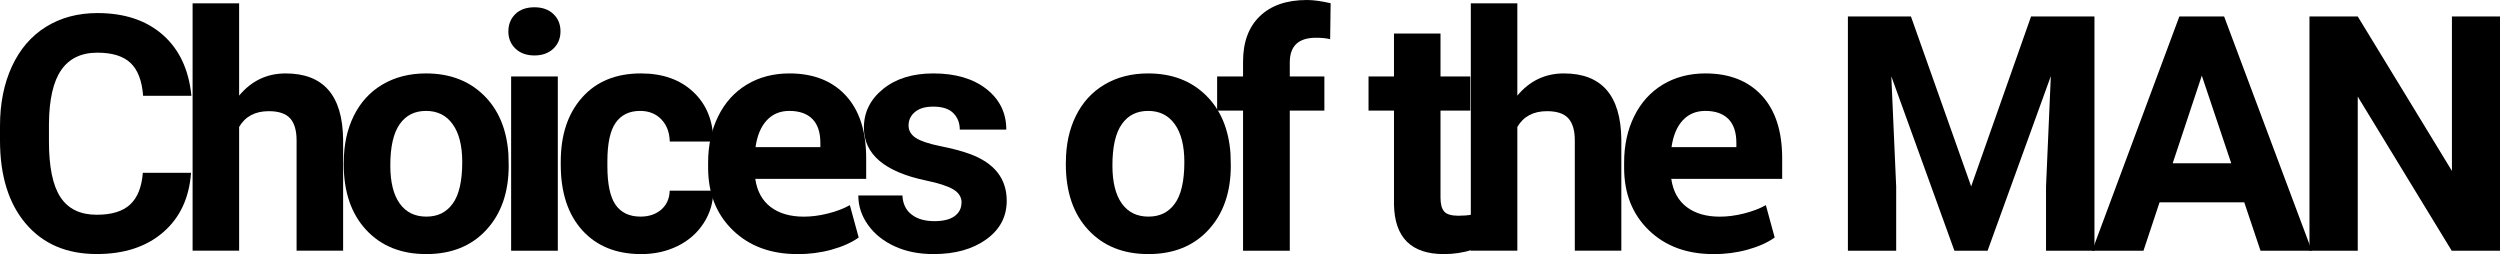
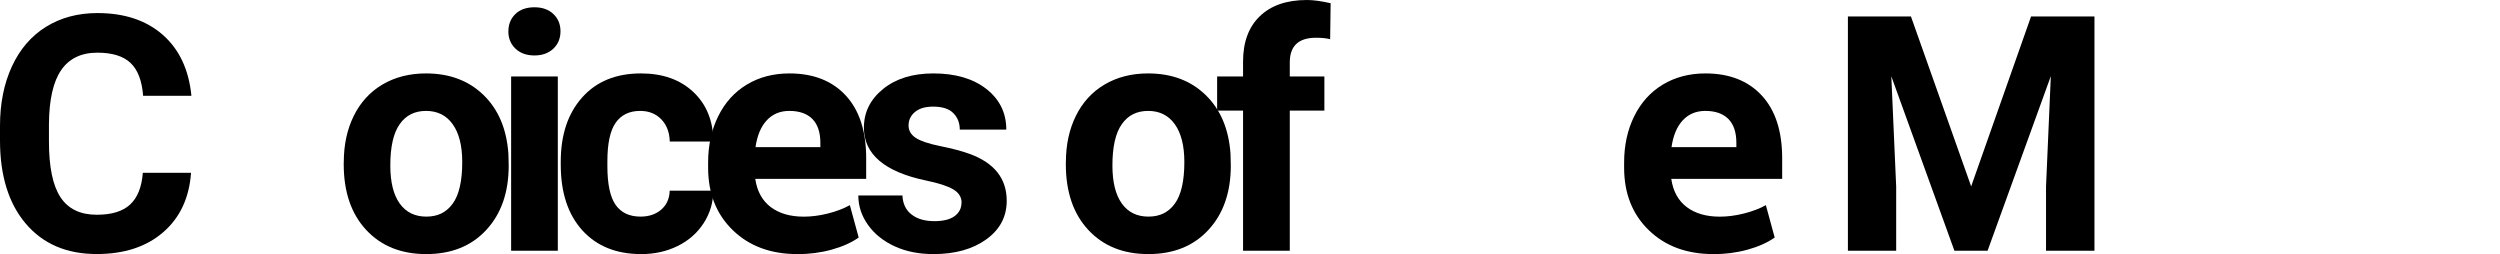
<svg xmlns="http://www.w3.org/2000/svg" id="_レイヤー_2" data-name="レイヤー 2" viewBox="0 0 484.17 49.21">
  <defs>
    <style>
      .cls-1 {
        fill: #000;
        stroke-width: 0px;
      }
    </style>
  </defs>
  <g id="layout">
    <g>
      <path class="cls-1" d="M37,33.46c-.35,4.88-2.16,8.73-5.41,11.53-3.25,2.81-7.54,4.21-12.86,4.21-5.82,0-10.4-1.96-13.73-5.88C1.67,39.41,0,34.02,0,27.18v-2.78c0-4.37.77-8.21,2.31-11.54,1.54-3.33,3.73-5.88,6.59-7.66s6.18-2.67,9.96-2.67c5.24,0,9.46,1.4,12.66,4.21,3.2,2.81,5.05,6.74,5.55,11.81h-9.35c-.23-2.93-1.04-5.05-2.45-6.37-1.4-1.32-3.54-1.98-6.41-1.98-3.12,0-5.45,1.12-7,3.36-1.55,2.24-2.34,5.71-2.38,10.42v3.44c0,4.91.74,8.51,2.23,10.77,1.49,2.27,3.83,3.4,7.03,3.4,2.89,0,5.04-.66,6.47-1.99,1.42-1.32,2.24-3.37,2.45-6.14h9.35Z" />
-       <path class="cls-1" d="M46.31,18.52c2.39-2.87,5.39-4.3,9.01-4.3,7.31,0,11.02,4.25,11.13,12.74v21.59h-9.01v-21.35c0-1.93-.42-3.36-1.25-4.28-.83-.92-2.21-1.39-4.14-1.39-2.64,0-4.55,1.02-5.74,3.05v23.97h-9.01V.65h9.01v17.87Z" />
      <path class="cls-1" d="M66.58,31.4c0-3.35.64-6.33,1.93-8.95,1.29-2.62,3.14-4.65,5.56-6.08,2.42-1.43,5.23-2.15,8.43-2.15,4.55,0,8.27,1.39,11.14,4.18,2.88,2.79,4.48,6.57,4.82,11.35l.06,2.31c0,5.18-1.44,9.33-4.33,12.46-2.89,3.13-6.76,4.69-11.63,4.69s-8.74-1.56-11.64-4.68c-2.9-3.12-4.35-7.36-4.35-12.72v-.4ZM75.59,32.04c0,3.21.6,5.66,1.81,7.36,1.21,1.7,2.93,2.55,5.17,2.55s3.89-.84,5.11-2.52,1.84-4.36,1.84-8.05c0-3.15-.61-5.58-1.84-7.31s-2.95-2.59-5.17-2.59-3.91.86-5.11,2.58c-1.21,1.72-1.81,4.38-1.81,7.99Z" />
      <path class="cls-1" d="M98.46,6.06c0-1.35.45-2.46,1.35-3.34.9-.87,2.14-1.31,3.69-1.31s2.76.44,3.68,1.31c.91.87,1.37,1.98,1.37,3.34s-.46,2.49-1.39,3.37c-.92.87-2.15,1.31-3.66,1.31s-2.74-.44-3.66-1.31c-.92-.87-1.39-2-1.39-3.37ZM108.03,48.56h-9.04V14.81h9.04v33.75Z" />
      <path class="cls-1" d="M124.03,41.95c1.66,0,3.01-.46,4.05-1.37,1.04-.92,1.58-2.13,1.62-3.65h8.45c-.02,2.29-.64,4.38-1.87,6.28-1.23,1.9-2.9,3.38-5.03,4.43-2.13,1.05-4.48,1.57-7.06,1.57-4.82,0-8.62-1.53-11.41-4.6-2.78-3.07-4.18-7.3-4.18-12.71v-.59c0-5.2,1.38-9.34,4.15-12.44,2.76-3.1,6.56-4.65,11.38-4.65,4.22,0,7.6,1.2,10.15,3.6,2.55,2.4,3.84,5.6,3.88,9.59h-8.45c-.04-1.76-.58-3.19-1.62-4.28s-2.41-1.65-4.11-1.65c-2.1,0-3.68.77-4.75,2.3-1.07,1.53-1.6,4.02-1.6,7.45v.94c0,3.48.53,5.98,1.59,7.5,1.06,1.52,2.67,2.28,4.83,2.28Z" />
      <path class="cls-1" d="M154.43,49.21c-5.15,0-9.32-1.54-12.51-4.63-3.19-3.09-4.78-7.12-4.78-12.11v-.97c0-3.35.65-6.35,1.96-9s3.16-4.69,5.55-6.13c2.39-1.43,5.13-2.15,8.23-2.15,4.63,0,8.27,1.42,10.91,4.27,2.64,2.85,3.96,6.9,3.96,12.16v3.99h-21.48c.35,2.4,1.35,4.22,2.99,5.46,1.64,1.24,3.78,1.86,6.42,1.86,1.47,0,3.03-.2,4.66-.61,1.63-.41,3.05-.95,4.25-1.62l1.71,6.27c-1.41,1-3.17,1.78-5.28,2.36s-4.31.86-6.59.86ZM152.87,21.48c-1.79,0-3.25.61-4.38,1.83-1.13,1.22-1.85,2.95-2.17,5.19h12.56v-.81c0-2.05-.51-3.59-1.54-4.64-1.03-1.04-2.52-1.57-4.47-1.57Z" />
      <path class="cls-1" d="M186.23,39.27c0-1.1-.55-1.97-1.64-2.61-1.09-.64-2.84-1.2-5.25-1.7-8.02-1.68-12.03-5.09-12.03-10.23,0-2.99,1.24-5.49,3.72-7.5,2.48-2.01,5.73-3.01,9.74-3.01,4.28,0,7.7,1.01,10.27,3.02,2.57,2.02,3.85,4.64,3.85,7.86h-9.01c0-1.29-.42-2.35-1.25-3.19-.83-.84-2.13-1.26-3.9-1.26-1.52,0-2.69.34-3.52,1.03s-1.25,1.56-1.25,2.62c0,1,.47,1.8,1.42,2.42.95.61,2.54,1.14,4.78,1.59,2.24.45,4.14.95,5.67,1.51,4.76,1.75,7.14,4.77,7.14,9.07,0,3.08-1.32,5.57-3.96,7.47-2.64,1.9-6.05,2.85-10.22,2.85-2.83,0-5.34-.5-7.53-1.51-2.19-1.01-3.91-2.39-5.16-4.15-1.25-1.76-1.87-3.65-1.87-5.69h8.54c.08,1.61.67,2.84,1.78,3.69,1.1.86,2.58,1.28,4.43,1.28,1.72,0,3.03-.33,3.91-.98.88-.66,1.32-1.52,1.32-2.58Z" />
      <path class="cls-1" d="M206.43,31.4c0-3.35.64-6.33,1.93-8.95,1.29-2.62,3.14-4.65,5.56-6.08,2.42-1.43,5.23-2.15,8.43-2.15,4.55,0,8.27,1.39,11.14,4.18,2.88,2.79,4.48,6.57,4.82,11.35l.06,2.31c0,5.18-1.44,9.33-4.33,12.46-2.89,3.13-6.76,4.69-11.63,4.69s-8.74-1.56-11.64-4.68c-2.9-3.12-4.35-7.36-4.35-12.72v-.4ZM215.44,32.04c0,3.21.6,5.66,1.81,7.36,1.21,1.7,2.93,2.55,5.17,2.55s3.89-.84,5.11-2.52,1.84-4.36,1.84-8.05c0-3.15-.61-5.58-1.84-7.31s-2.95-2.59-5.17-2.59-3.91.86-5.11,2.58c-1.21,1.72-1.81,4.38-1.81,7.99Z" />
      <path class="cls-1" d="M240.74,48.56v-27.14h-5.02v-6.61h5.02v-2.87c0-3.78,1.08-6.72,3.26-8.81,2.17-2.09,5.21-3.13,9.12-3.13,1.25,0,2.77.21,4.58.62l-.09,6.97c-.75-.19-1.66-.28-2.74-.28-3.39,0-5.08,1.59-5.08,4.78v2.72h6.7v6.61h-6.7v27.14h-9.04Z" />
-       <path class="cls-1" d="M278.98,6.49v8.32h5.77v6.61h-5.77v16.86c0,1.25.24,2.14.72,2.69.48.54,1.39.81,2.74.81,1,0,1.88-.07,2.65-.22v6.84c-1.77.54-3.58.81-5.46.81-6.32,0-9.54-3.2-9.66-9.59v-18.2h-4.93v-6.61h4.93V6.49h9.01Z" />
-       <path class="cls-1" d="M293.86,18.52c2.39-2.87,5.39-4.3,9.01-4.3,7.31,0,11.02,4.25,11.13,12.74v21.59h-9.01v-21.35c0-1.93-.42-3.36-1.25-4.28-.83-.92-2.21-1.39-4.14-1.39-2.64,0-4.55,1.02-5.74,3.05v23.97h-9.01V.65h9.01v17.87Z" />
      <path class="cls-1" d="M331.83,49.21c-5.15,0-9.32-1.54-12.51-4.63-3.19-3.09-4.78-7.12-4.78-12.11v-.97c0-3.35.65-6.35,1.96-9s3.16-4.69,5.55-6.13c2.39-1.43,5.13-2.15,8.23-2.15,4.63,0,8.27,1.42,10.91,4.27,2.64,2.85,3.96,6.9,3.96,12.16v3.99h-21.48c.35,2.4,1.35,4.22,2.99,5.46,1.64,1.24,3.78,1.86,6.42,1.86,1.47,0,3.03-.2,4.66-.61,1.63-.41,3.05-.95,4.25-1.62l1.71,6.27c-1.41,1-3.17,1.78-5.28,2.36s-4.31.86-6.59.86ZM330.27,21.48c-1.79,0-3.25.61-4.38,1.83-1.13,1.22-1.85,2.95-2.17,5.19h12.56v-.81c0-2.05-.51-3.59-1.54-4.64-1.03-1.04-2.52-1.57-4.47-1.57Z" />
      <path class="cls-1" d="M370.09,3.19l11.66,32.91,11.6-32.91h12.28v45.37h-9.38v-12.4l.93-21.41-12.25,33.81h-6.42l-12.22-33.78.94,21.38v12.4h-9.35V3.19h12.22Z" />
-       <path class="cls-1" d="M434.64,39.18h-16.4l-3.12,9.38h-9.94l16.89-45.37h8.67l16.99,45.37h-9.94l-3.15-9.38ZM420.77,31.62h11.35l-5.7-16.97-5.64,16.97Z" />
-       <path class="cls-1" d="M484.17,48.56h-9.35l-18.2-29.85v29.85h-9.35V3.19h9.35l18.24,29.91V3.19h9.32v45.37Z" />
    </g>
  </g>
</svg>